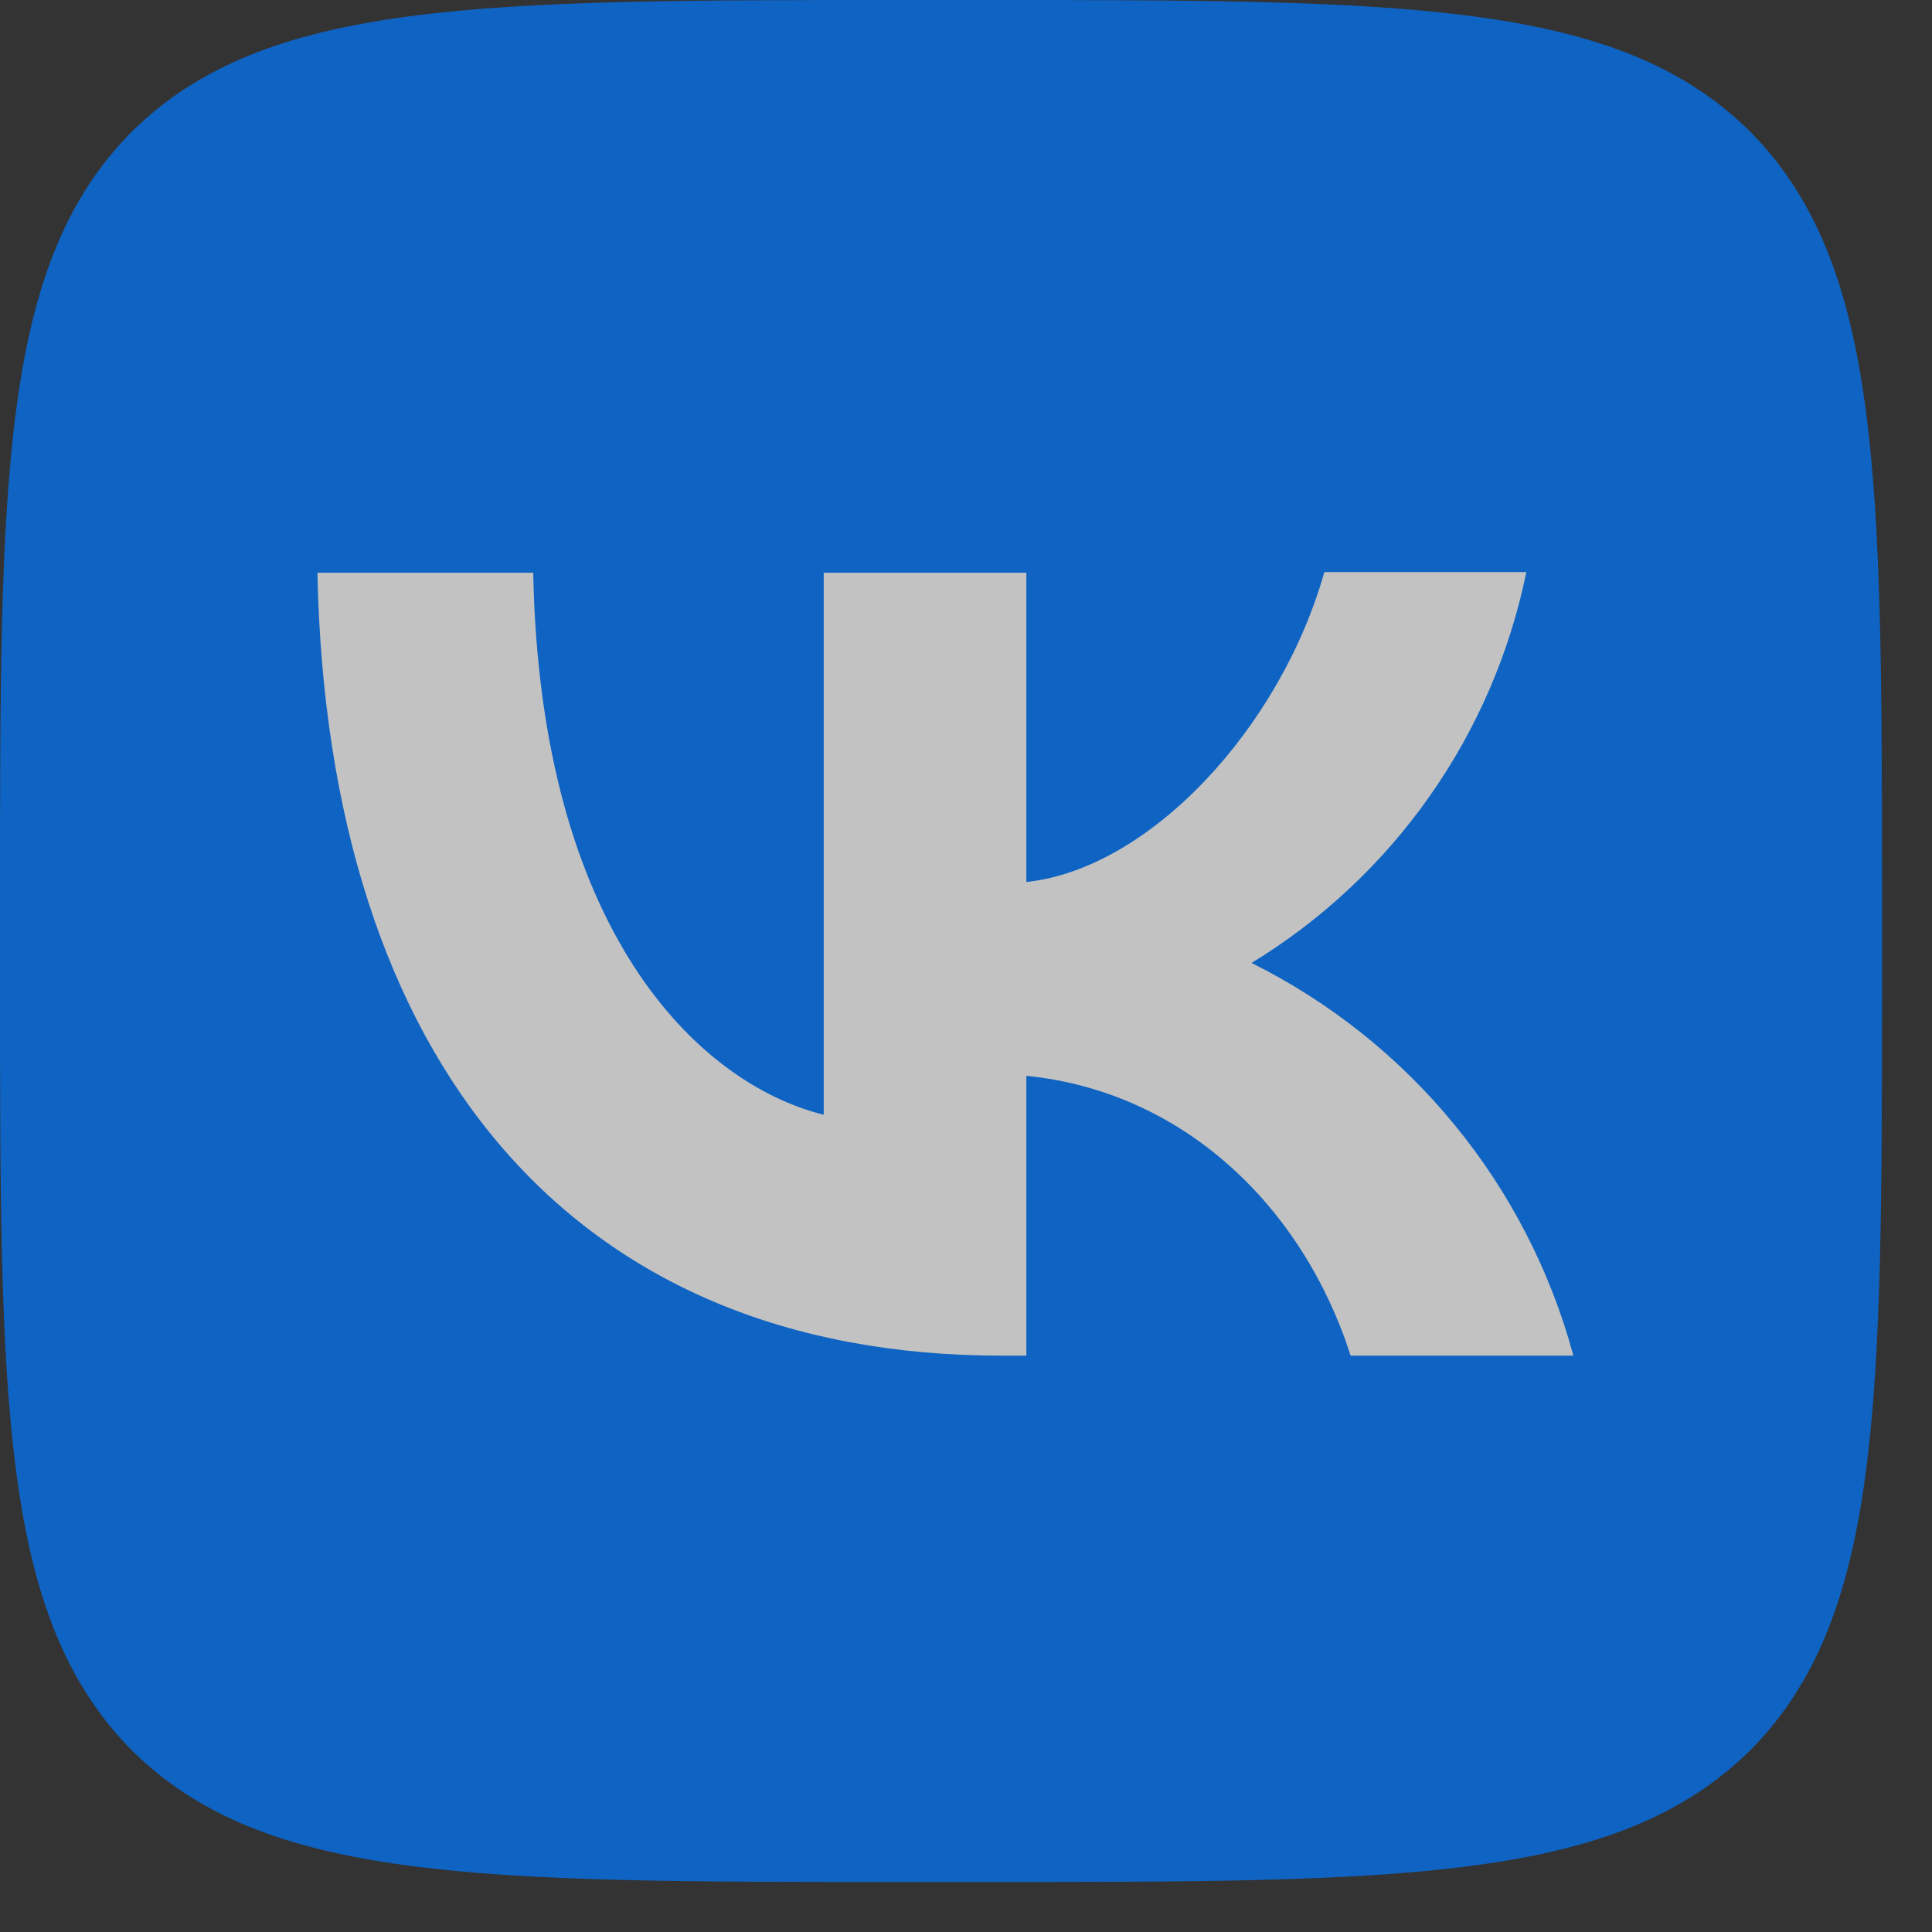
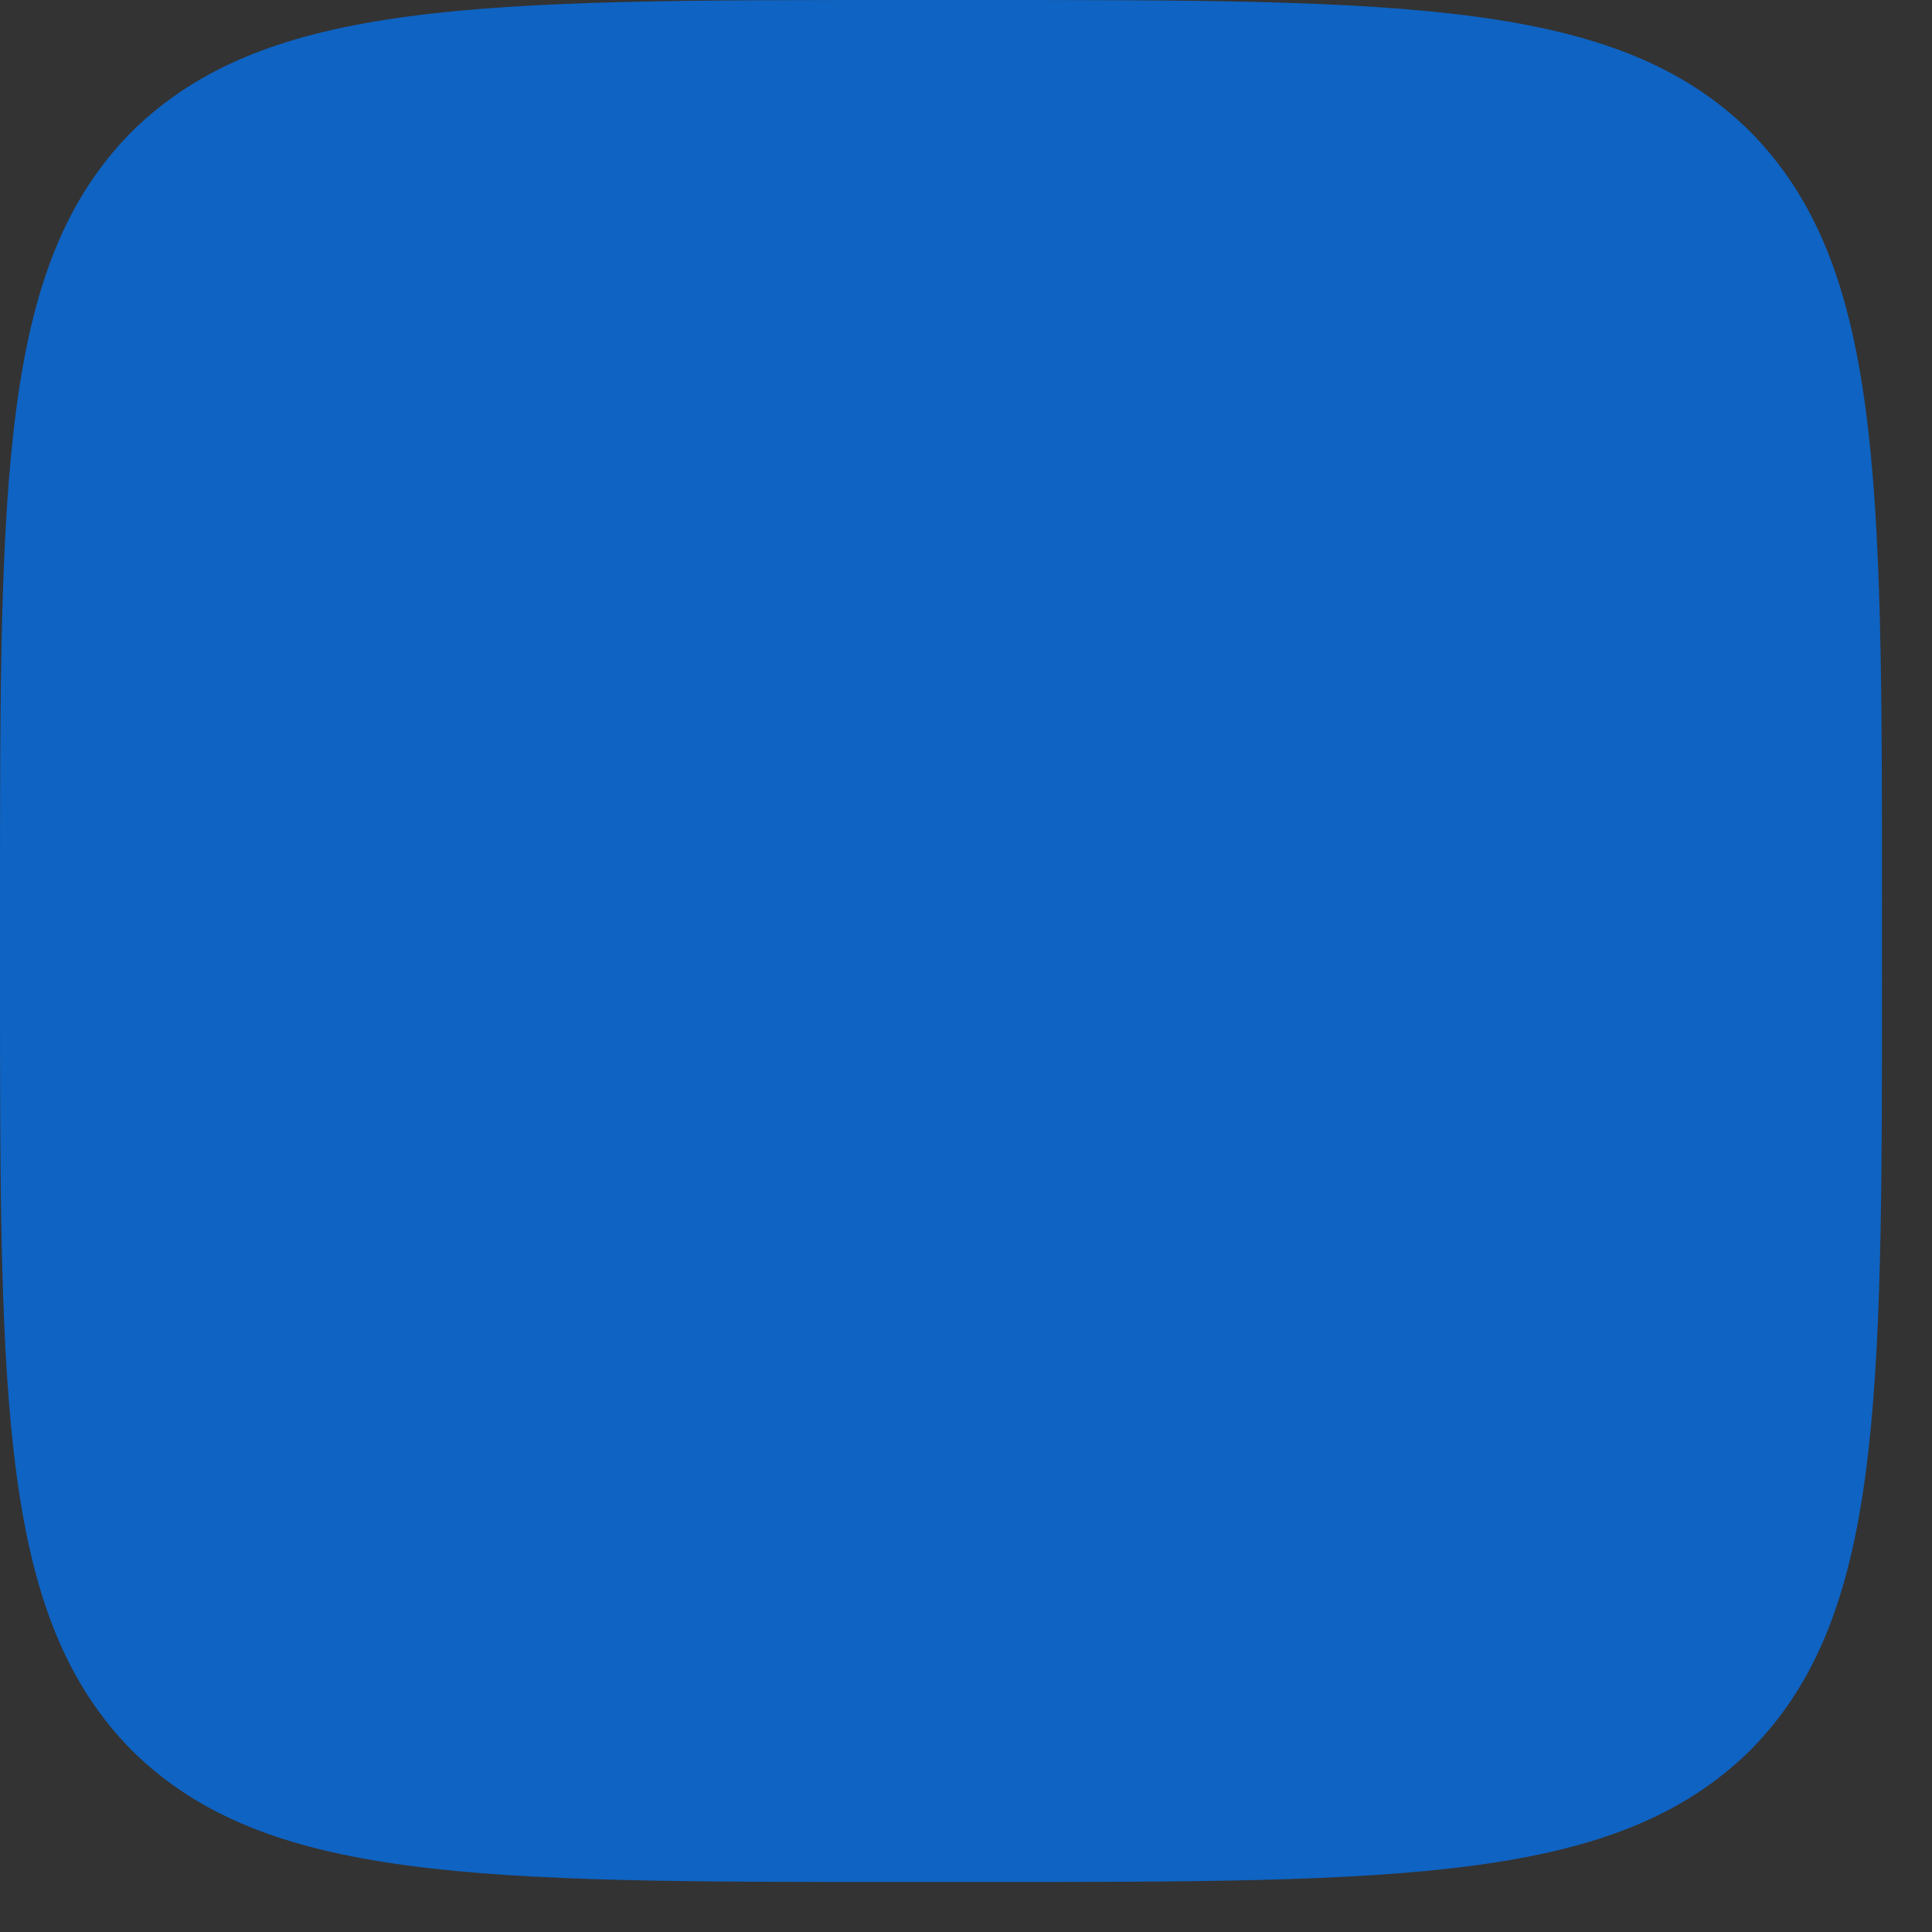
<svg xmlns="http://www.w3.org/2000/svg" fill="none" height="100%" overflow="visible" preserveAspectRatio="none" style="display: block;" viewBox="0 0 34 34" width="100%">
  <rect x="0" y="0" width="34" height="34" fill="#333333" stroke="none" />
  <g clip-path="url(#clip0_0_91)" id="Frame" opacity="0.7">
    <path d="M0 15.898C0 8.401 0 4.659 2.318 2.318C4.67 0 8.412 0 15.898 0H17.222C24.719 0 28.461 0 30.802 2.318C33.12 4.67 33.12 8.412 33.12 15.898V17.222C33.12 24.719 33.12 28.461 30.802 30.802C28.45 33.12 24.707 33.12 17.222 33.12H15.898C8.401 33.12 4.659 33.12 2.318 30.802C0 28.45 0 24.707 0 17.222V15.898Z" fill="#0077FF" id="Vector" />
-     <path d="M17.62 23.857C10.069 23.857 5.763 18.691 5.586 10.079H9.384C9.506 16.394 12.288 19.066 14.496 19.618V10.079H18.062V15.522C20.237 15.29 22.533 12.806 23.306 10.068H26.861C26.571 11.486 25.992 12.828 25.16 14.011C24.328 15.195 23.261 16.194 22.025 16.946C23.404 17.633 24.622 18.603 25.598 19.795C26.574 20.986 27.287 22.37 27.689 23.857H23.769C22.93 21.241 20.833 19.209 18.062 18.933V23.857H17.631H17.62Z" fill="white" id="Vector_2" />
  </g>
  <defs>
    <clipPath id="clip0_0_91">
      <rect fill="white" height="33.12" width="33.12" />
    </clipPath>
  </defs>
</svg>